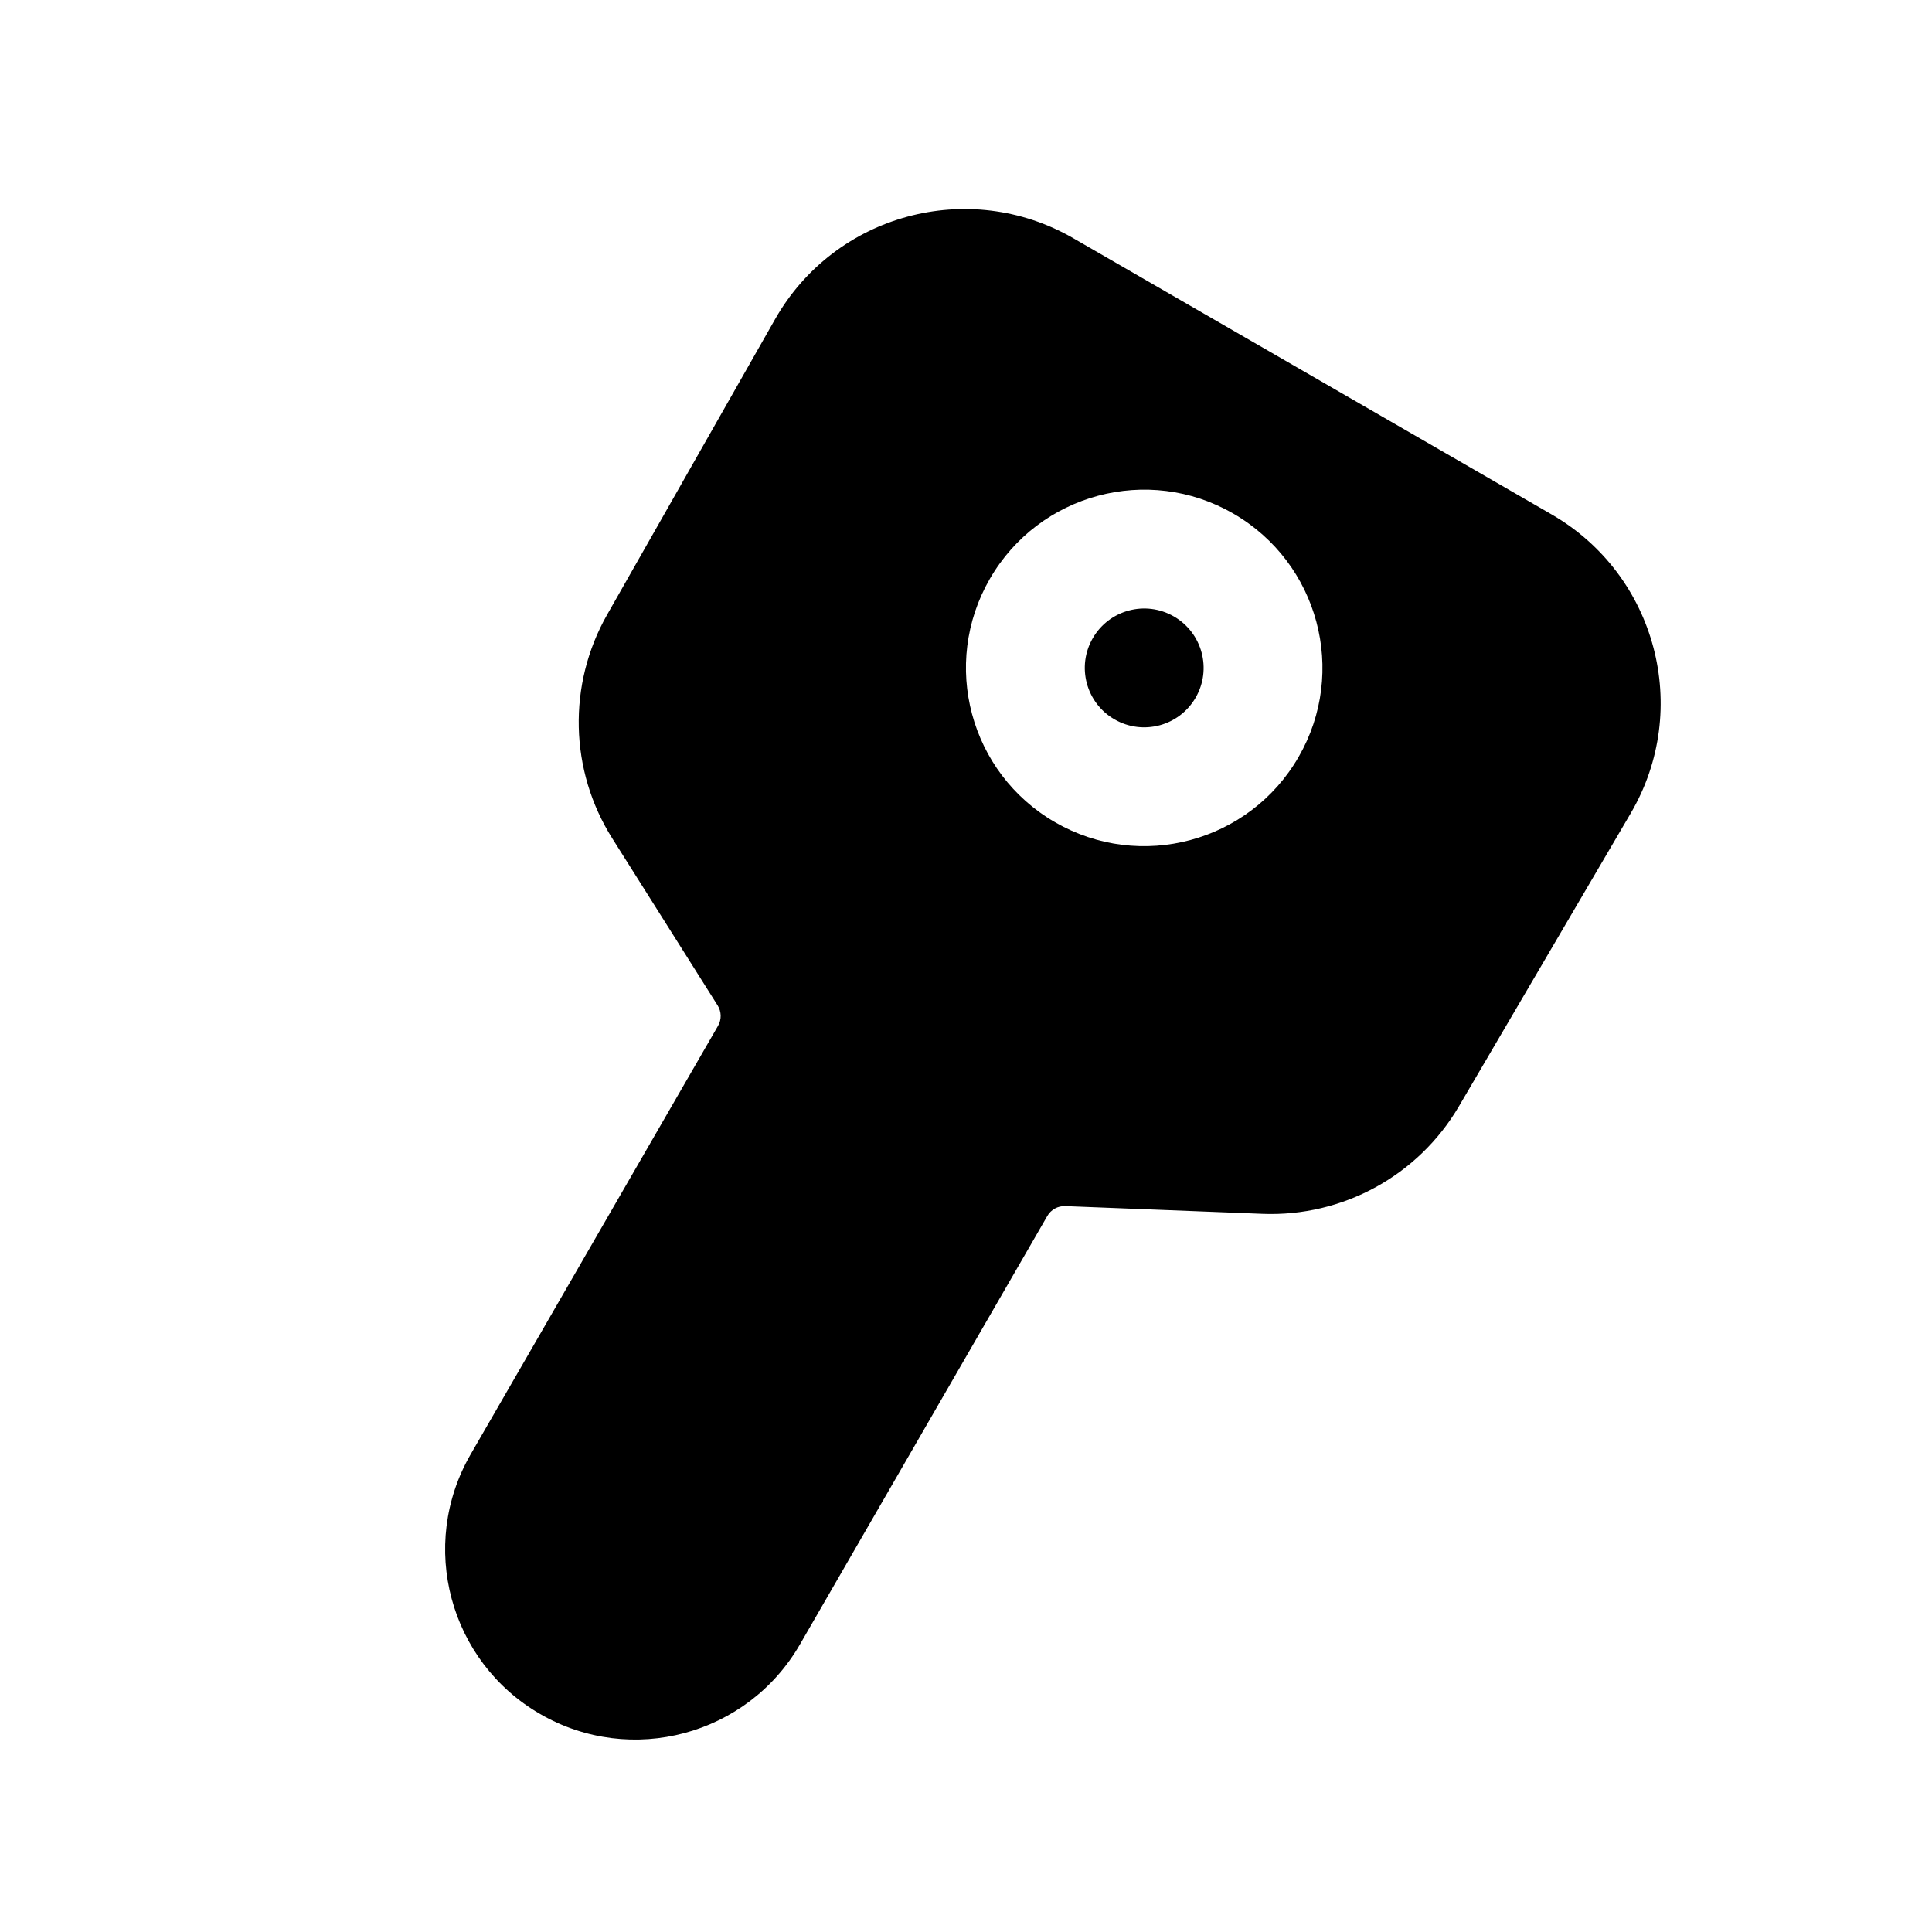
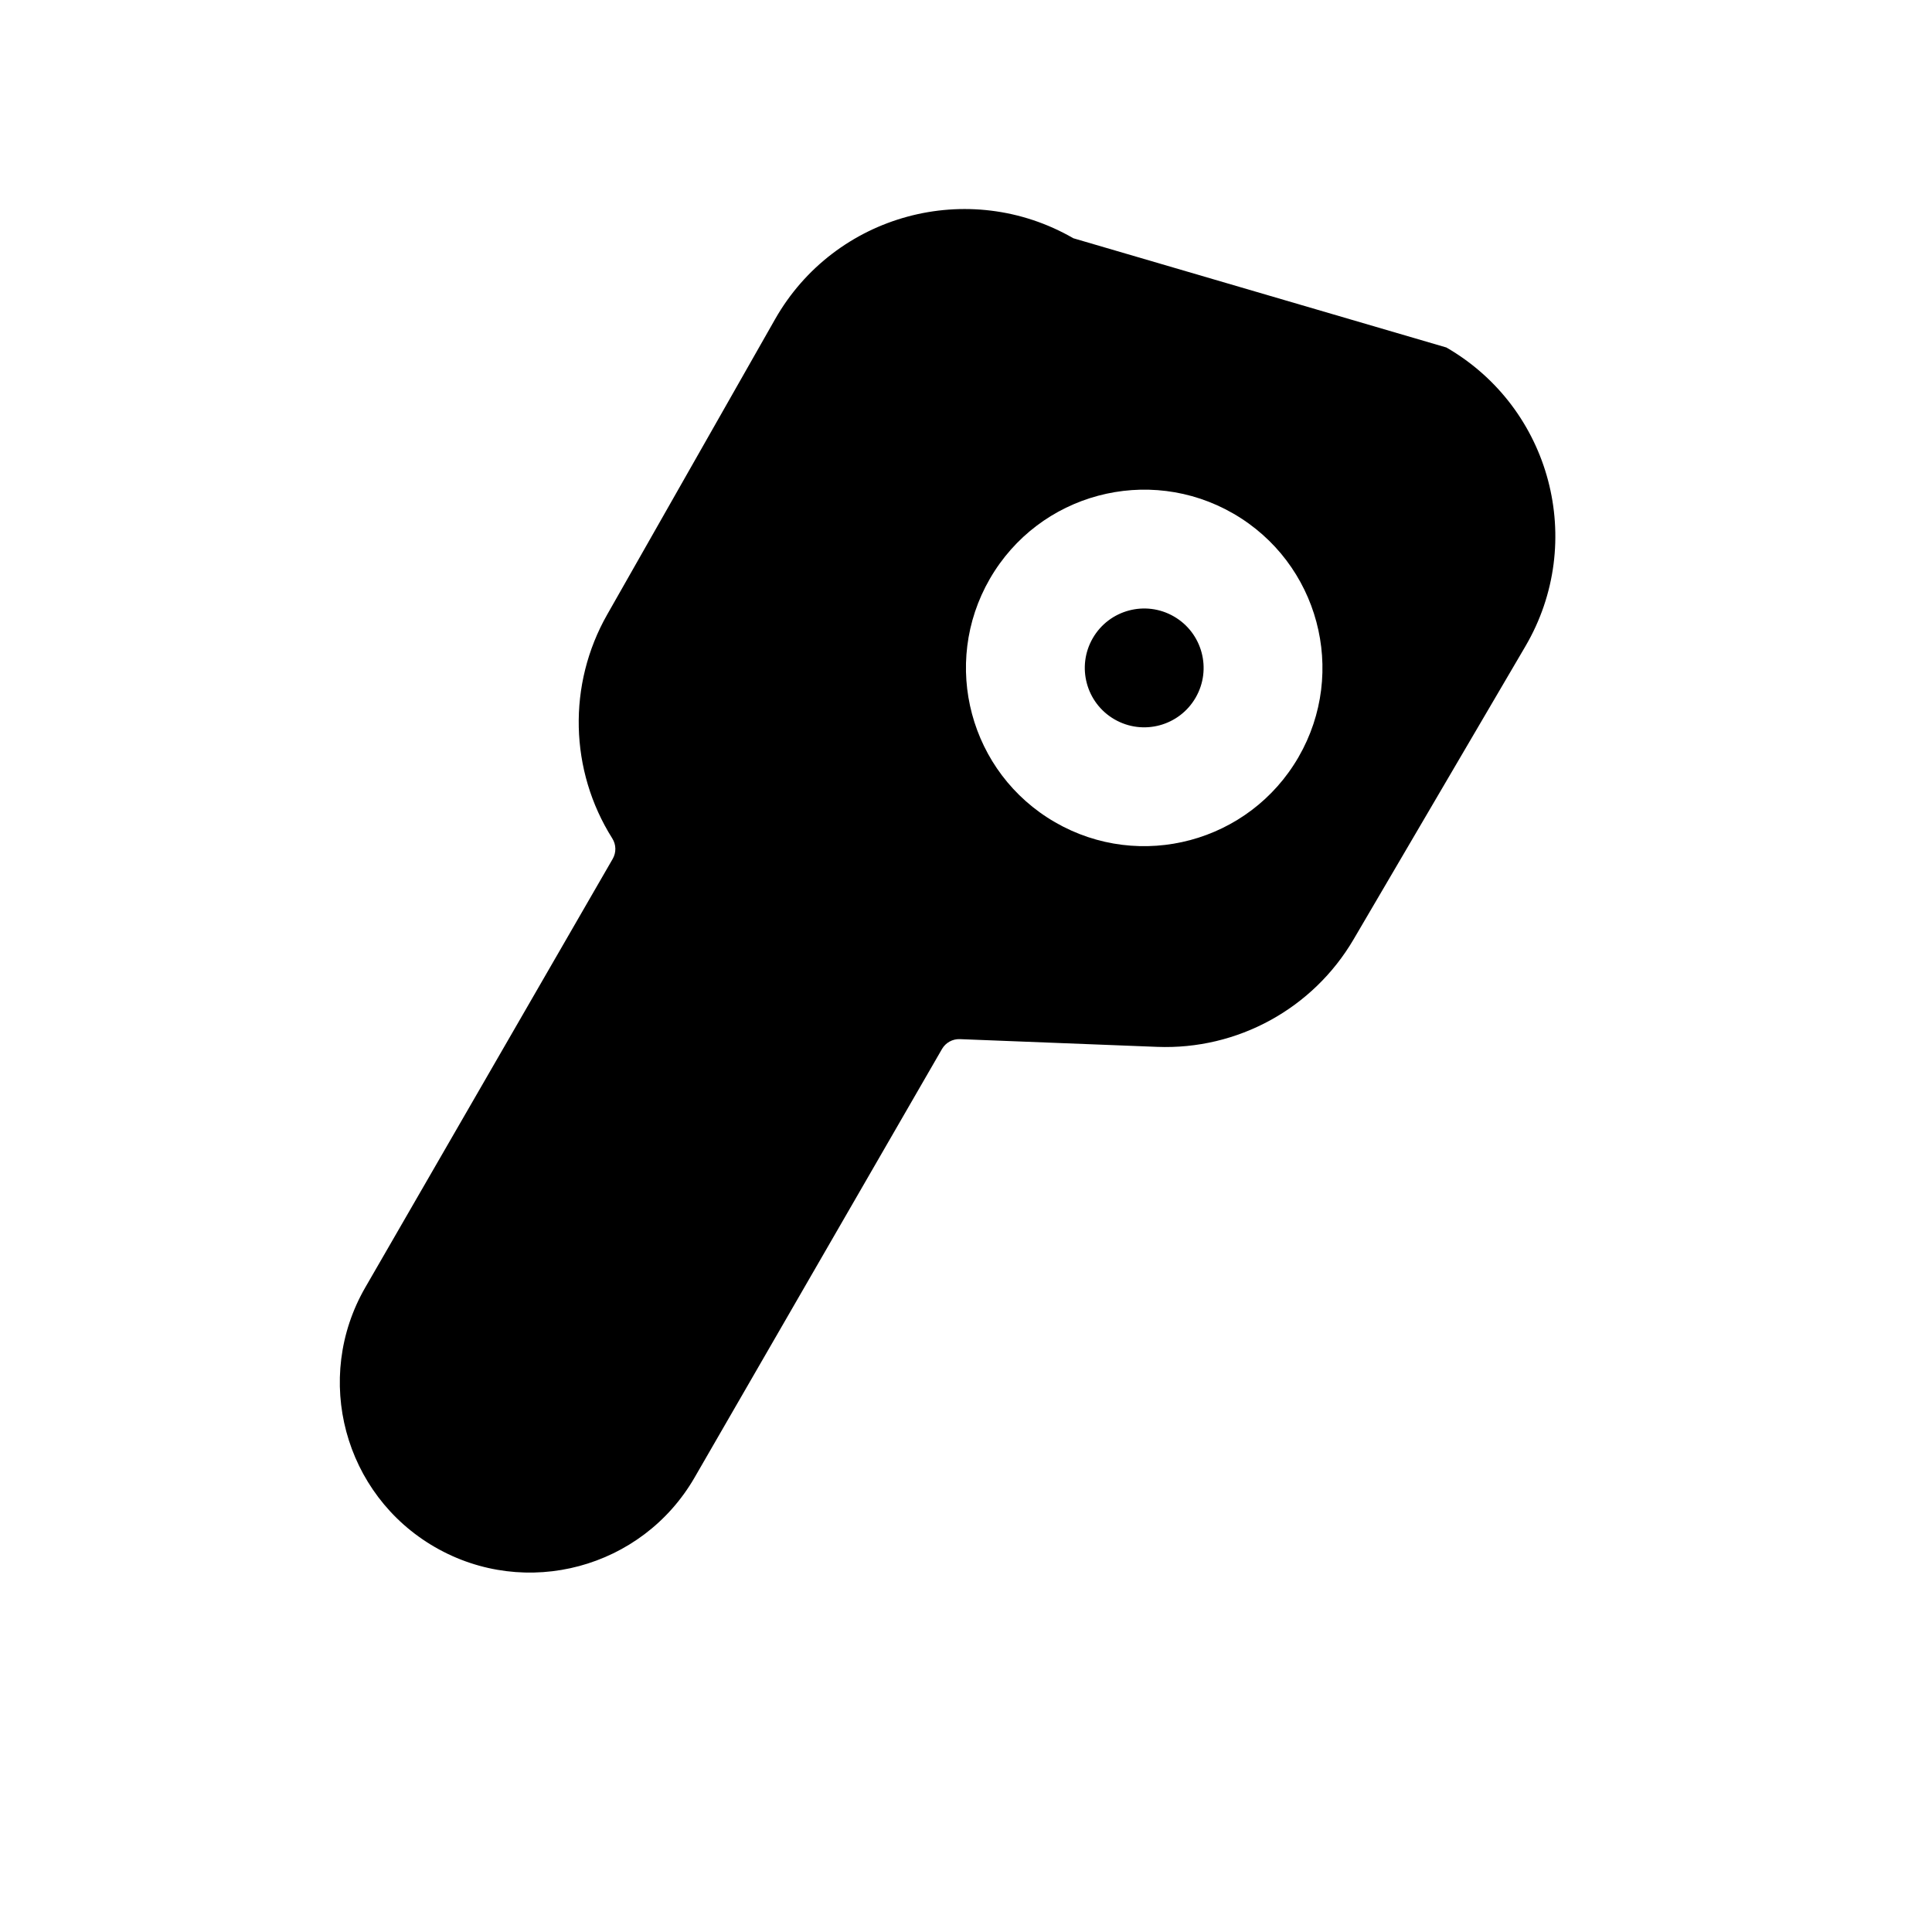
<svg xmlns="http://www.w3.org/2000/svg" fill="#000000" width="800px" height="800px" version="1.1" viewBox="144 144 512 512">
-   <path d="m428.45 207.14c-27.742-16.016-63.219-6.383-79.051 21.465l-44.488 78.262c-10.527 18.512-10.004 41.316 1.355 59.324l27.91 44.25c1.039 1.648 1.082 3.734 0.105 5.422l-65.559 113.56c-13.914 24.098-5.656 54.906 18.438 68.82 24.098 13.914 54.91 5.656 68.824-18.441l65.562-113.55c0.973-1.688 2.801-2.695 4.746-2.621l52.273 2.047c21.281 0.832 41.289-10.117 52.059-28.488l45.531-77.66c16.203-27.633 6.805-63.172-20.938-79.191zm5.144 105.99c4.348-7.527 13.977-10.109 21.504-5.762 7.531 4.348 10.113 13.977 5.762 21.508-4.348 7.531-13.977 10.109-21.504 5.762-7.531-4.348-10.109-13.977-5.762-21.508zm37.25-33.031c-22.59-13.043-51.477-5.301-64.52 17.289-13.047 22.59-5.305 51.477 17.285 64.52 22.594 13.043 51.48 5.301 64.523-17.289 13.043-22.59 5.301-51.477-17.289-64.52z" fill-rule="evenodd" />
+   <path d="m428.45 207.14c-27.742-16.016-63.219-6.383-79.051 21.465l-44.488 78.262c-10.527 18.512-10.004 41.316 1.355 59.324c1.039 1.648 1.082 3.734 0.105 5.422l-65.559 113.56c-13.914 24.098-5.656 54.906 18.438 68.82 24.098 13.914 54.91 5.656 68.824-18.441l65.562-113.55c0.973-1.688 2.801-2.695 4.746-2.621l52.273 2.047c21.281 0.832 41.289-10.117 52.059-28.488l45.531-77.66c16.203-27.633 6.805-63.172-20.938-79.191zm5.144 105.99c4.348-7.527 13.977-10.109 21.504-5.762 7.531 4.348 10.113 13.977 5.762 21.508-4.348 7.531-13.977 10.109-21.504 5.762-7.531-4.348-10.109-13.977-5.762-21.508zm37.25-33.031c-22.59-13.043-51.477-5.301-64.52 17.289-13.047 22.59-5.305 51.477 17.285 64.52 22.594 13.043 51.48 5.301 64.523-17.289 13.043-22.59 5.301-51.477-17.289-64.52z" fill-rule="evenodd" />
</svg>